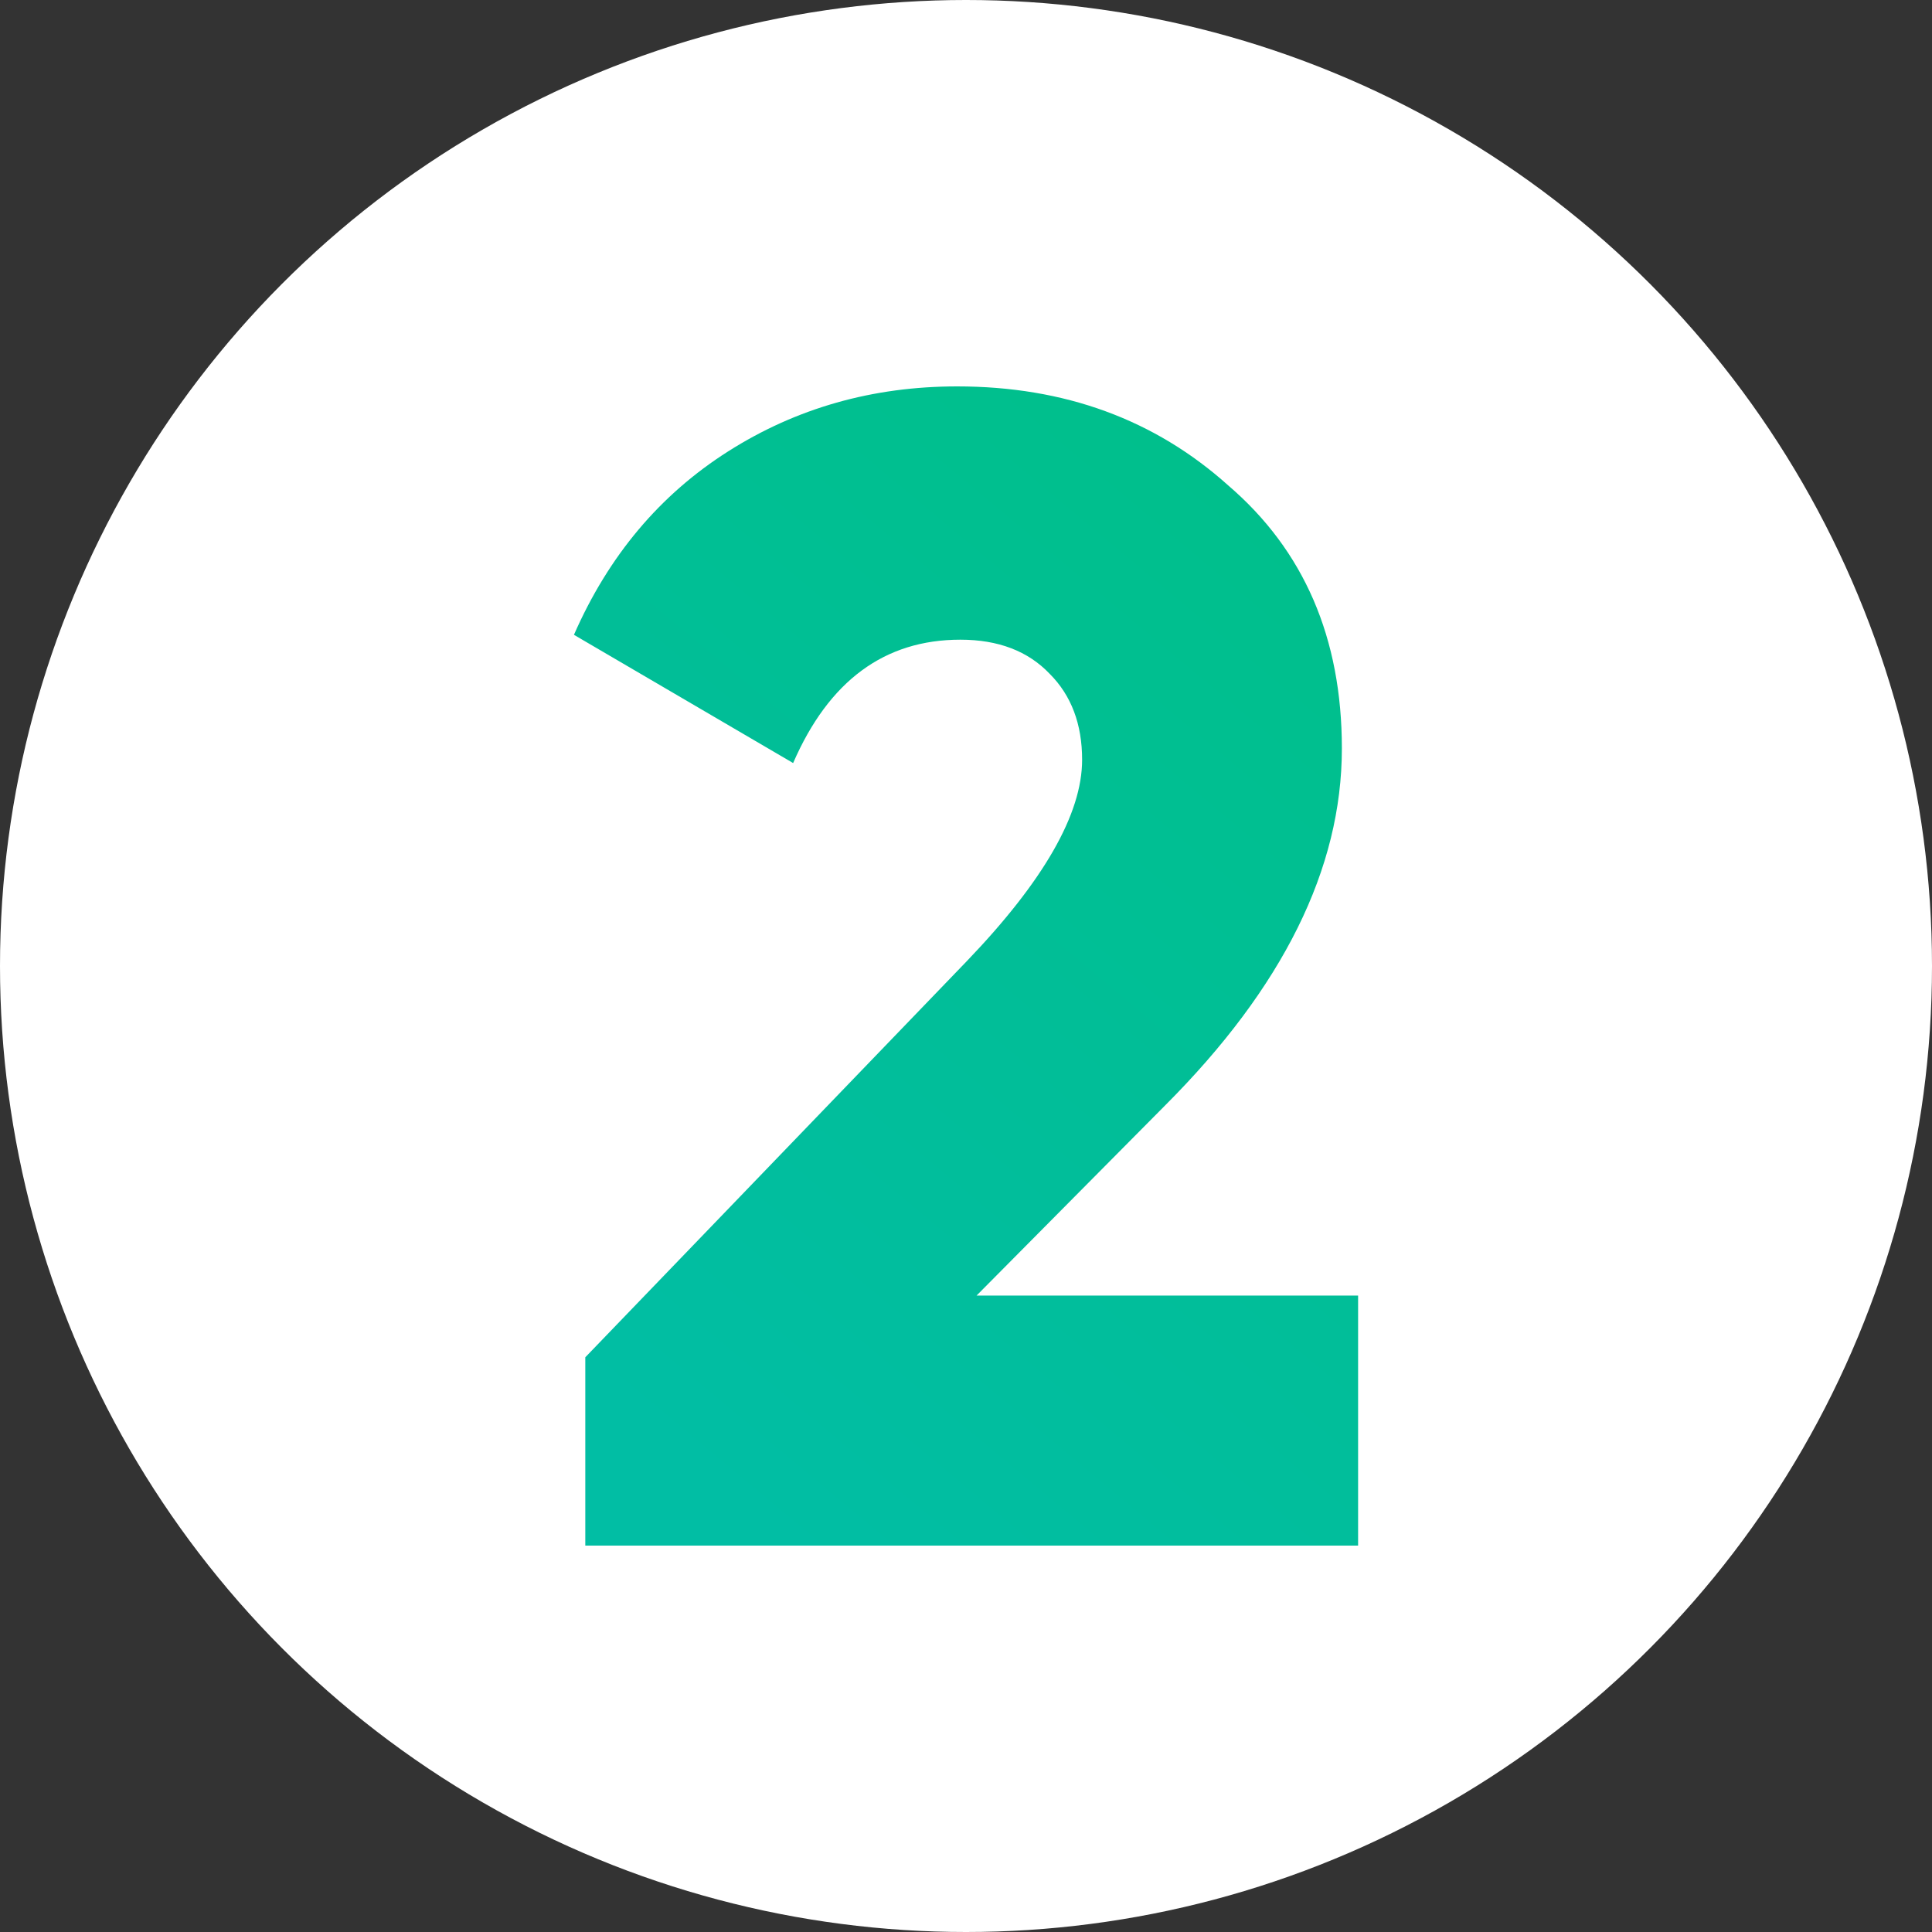
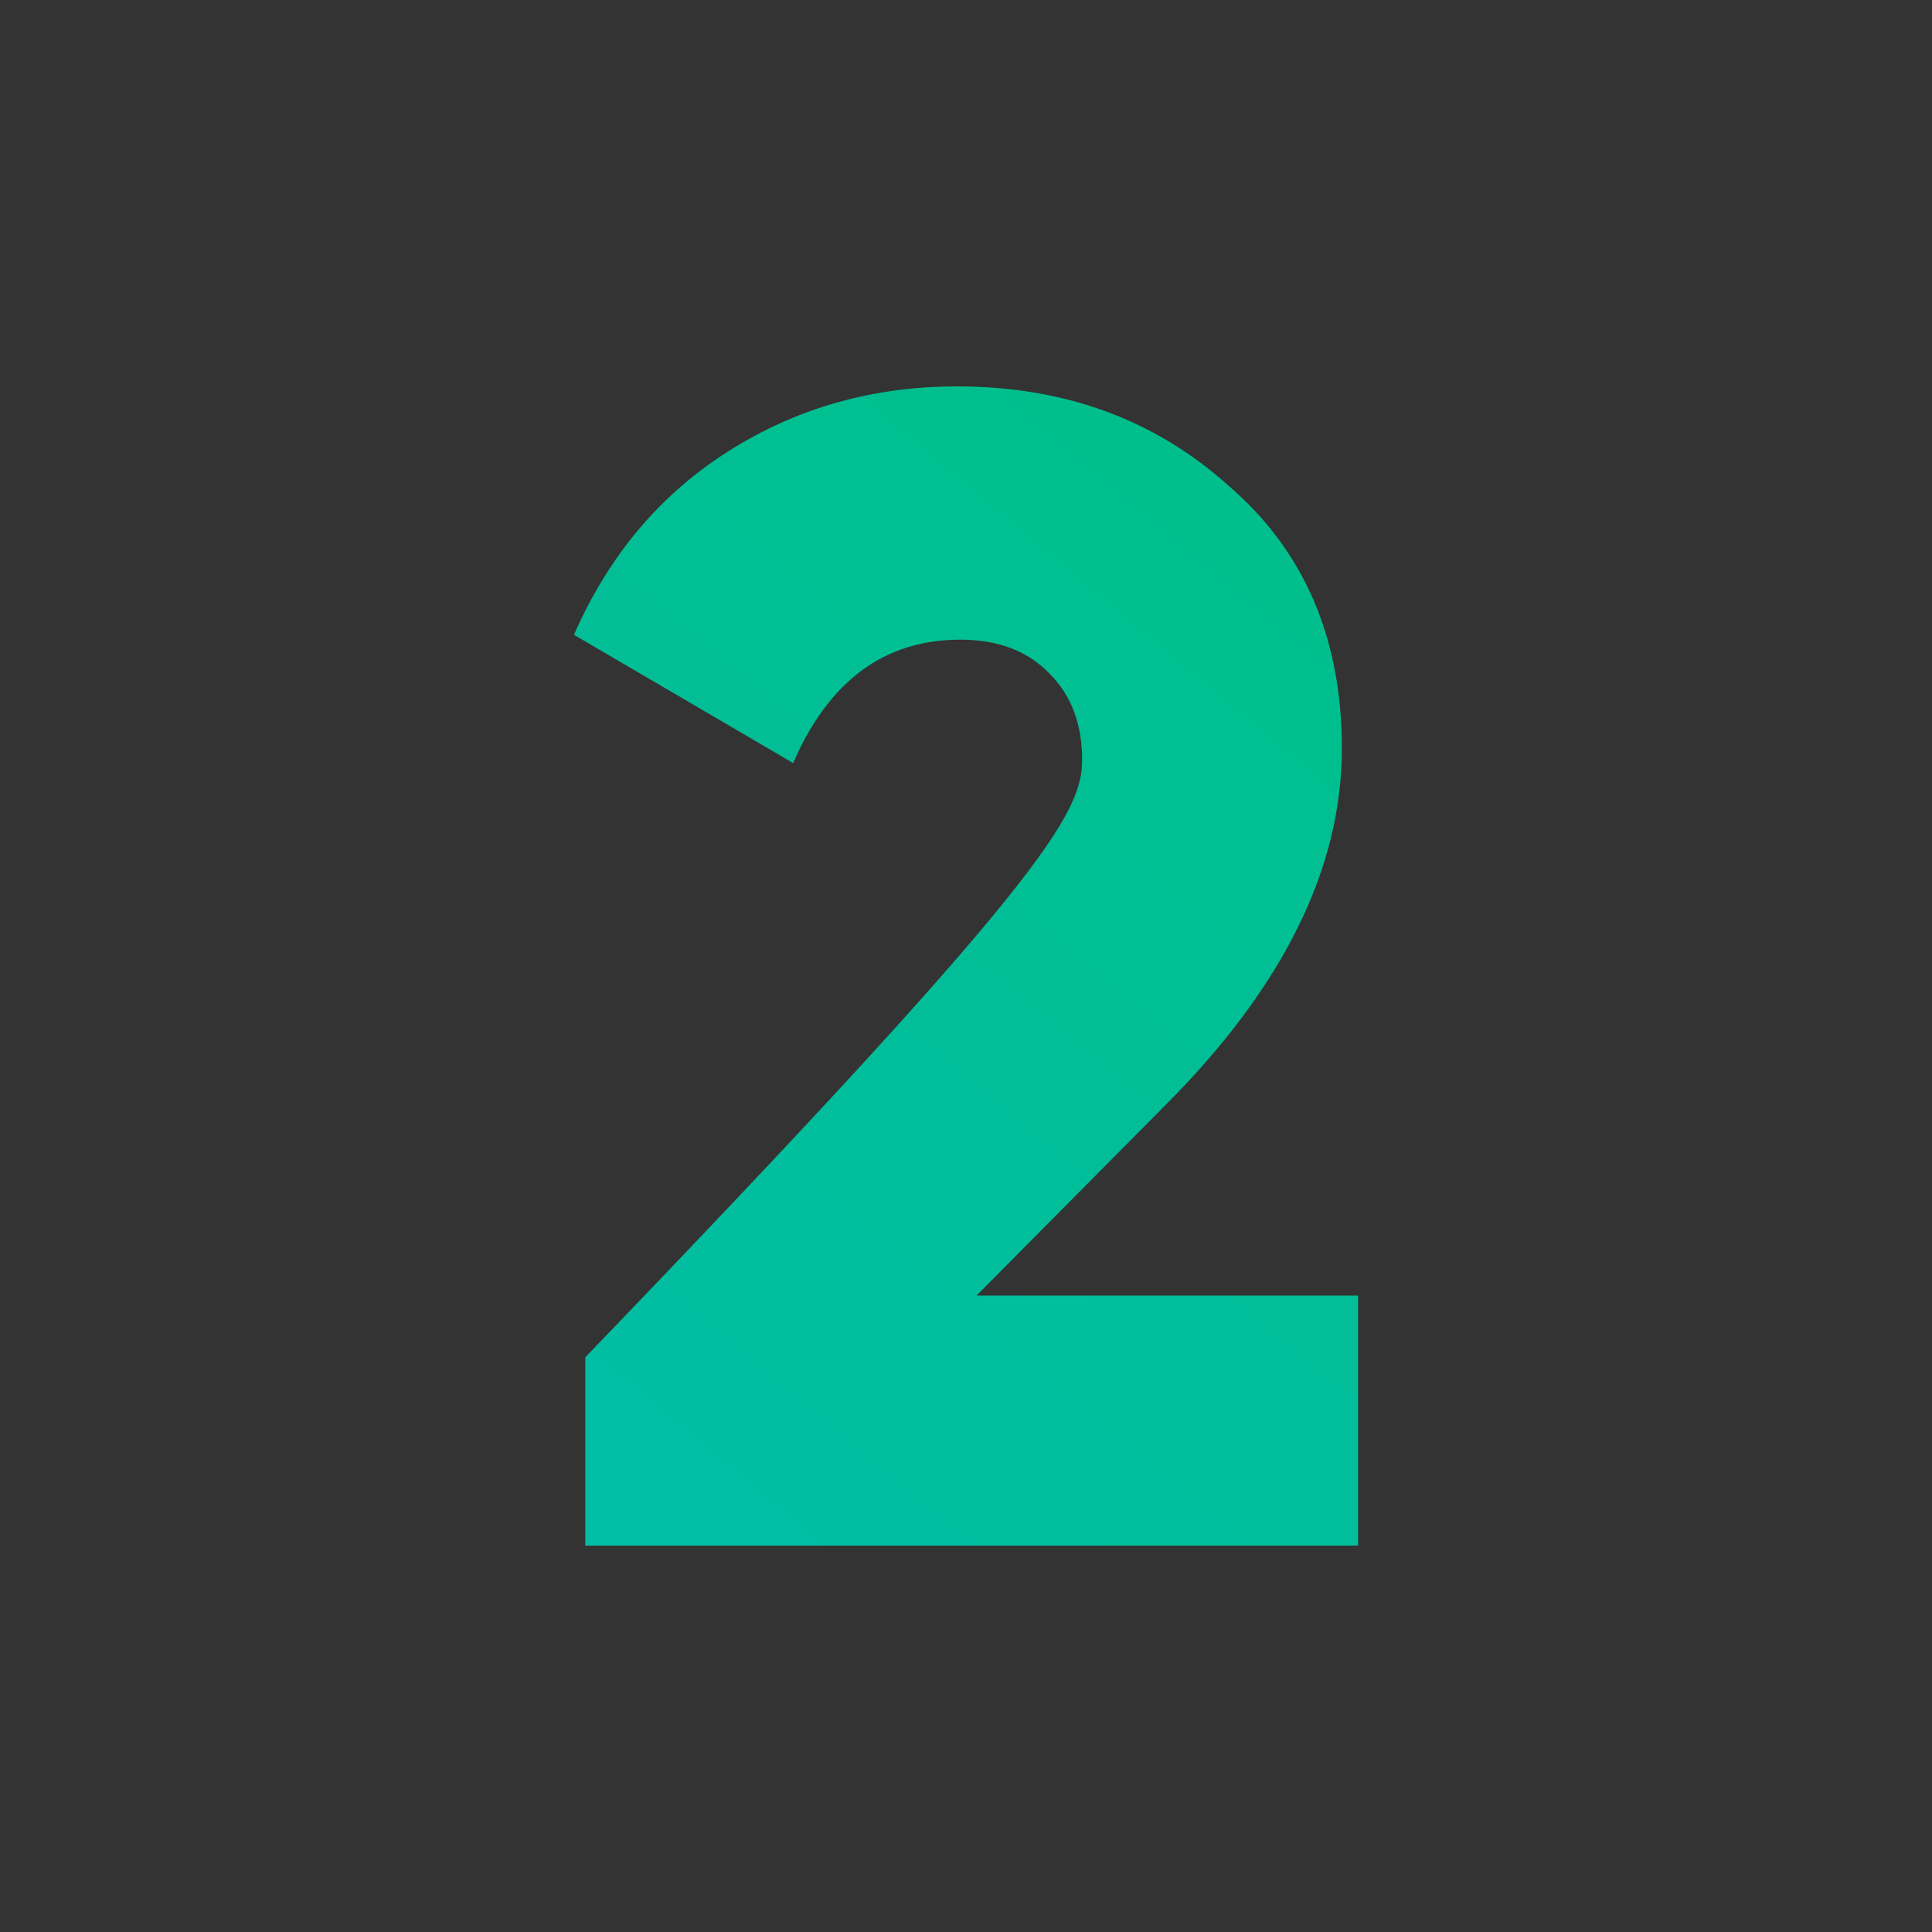
<svg xmlns="http://www.w3.org/2000/svg" width="40" height="40" viewBox="0 0 40 40" fill="none">
  <rect x="0" y="0" width="40" height="40" fill="#333333" stroke="none" />
-   <circle cx="20" cy="20" r="20" fill="white" />
-   <path d="M28.118 32H12.118V28.101L20.017 19.899C21.608 18.241 22.404 16.852 22.404 15.731C22.404 14.992 22.18 14.398 21.732 13.95C21.283 13.479 20.667 13.244 19.883 13.244C18.314 13.244 17.16 14.095 16.421 15.798L11.883 13.143C12.6 11.507 13.664 10.241 15.076 9.345C16.488 8.448 18.068 8 19.816 8C22.034 8 23.905 8.683 25.429 10.05C26.998 11.395 27.782 13.21 27.782 15.496C27.782 17.983 26.561 20.448 24.118 22.891L20.219 26.823H28.118V32Z" fill="url(#paint0_linear_7492_10506)" />
+   <path d="M28.118 32H12.118V28.101C21.608 18.241 22.404 16.852 22.404 15.731C22.404 14.992 22.18 14.398 21.732 13.95C21.283 13.479 20.667 13.244 19.883 13.244C18.314 13.244 17.16 14.095 16.421 15.798L11.883 13.143C12.6 11.507 13.664 10.241 15.076 9.345C16.488 8.448 18.068 8 19.816 8C22.034 8 23.905 8.683 25.429 10.05C26.998 11.395 27.782 13.21 27.782 15.496C27.782 17.983 26.561 20.448 24.118 22.891L20.219 26.823H28.118V32Z" fill="url(#paint0_linear_7492_10506)" />
  <defs>
    <linearGradient id="paint0_linear_7492_10506" x1="26.337" y1="6.067" x2="3.9" y2="32.958" gradientUnits="userSpaceOnUse">
      <stop stop-color="#00BF88" />
      <stop offset="0.752" stop-color="#01BEA4" />
    </linearGradient>
  </defs>
</svg>